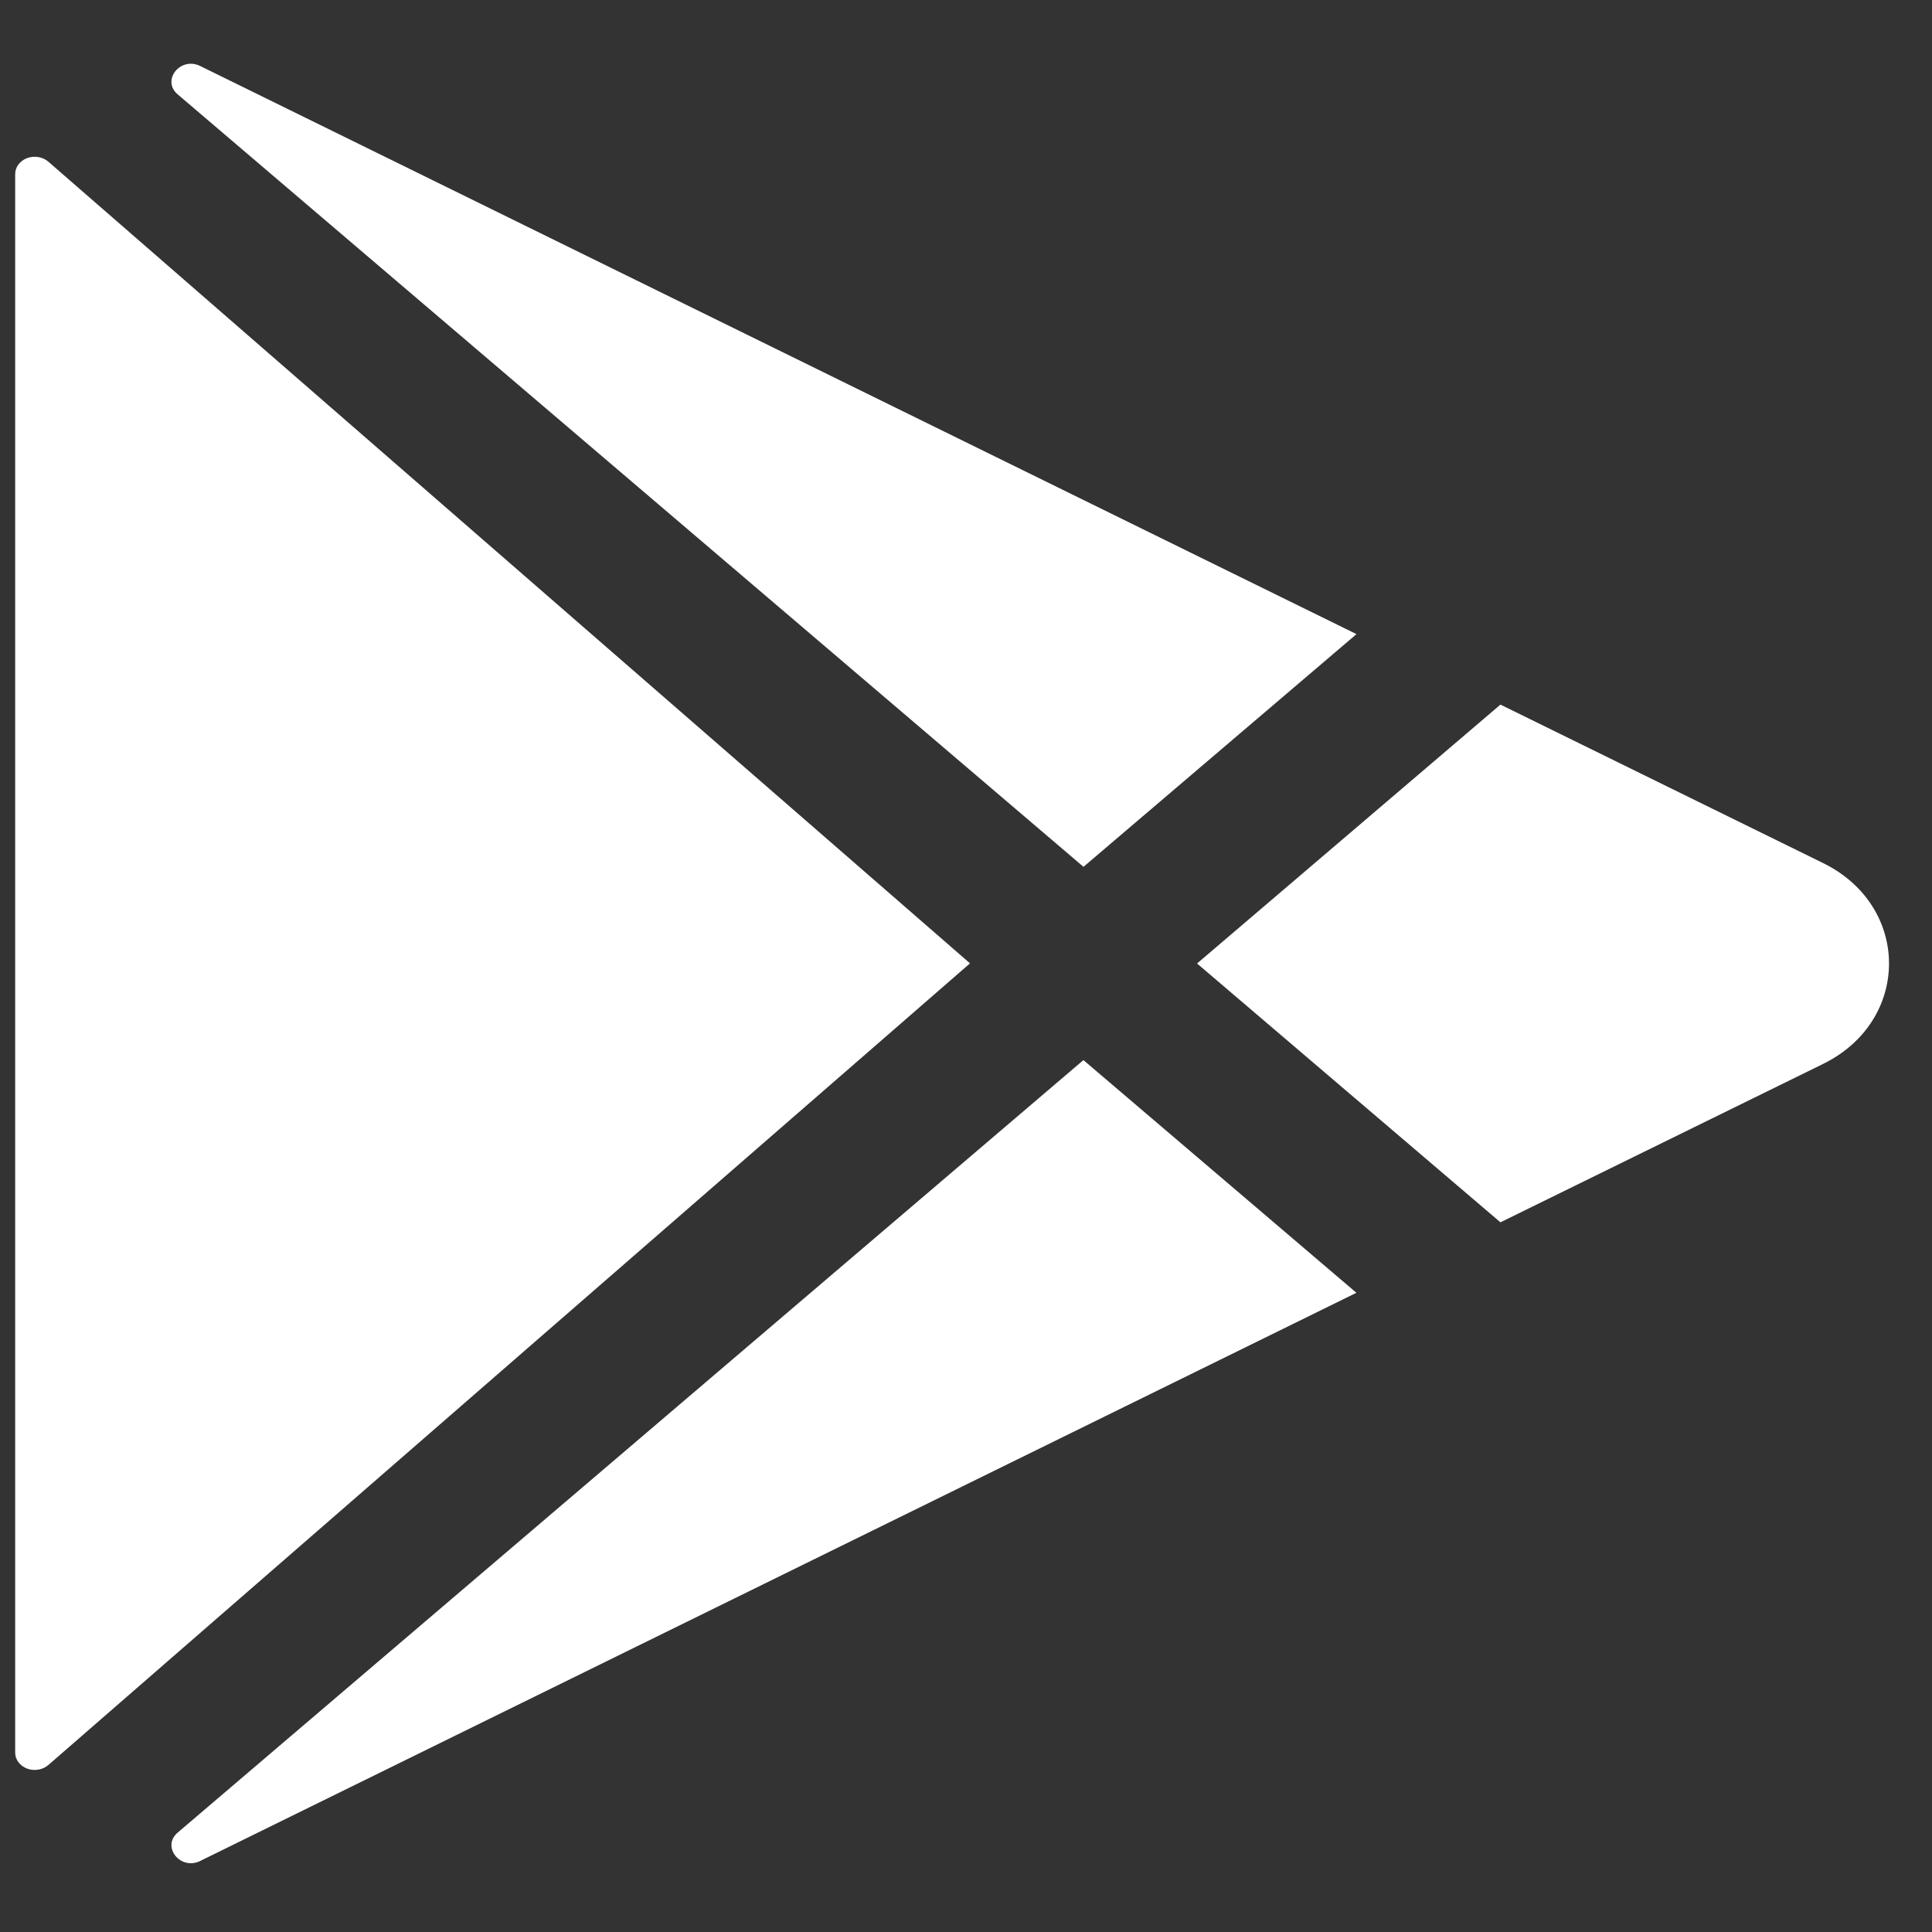
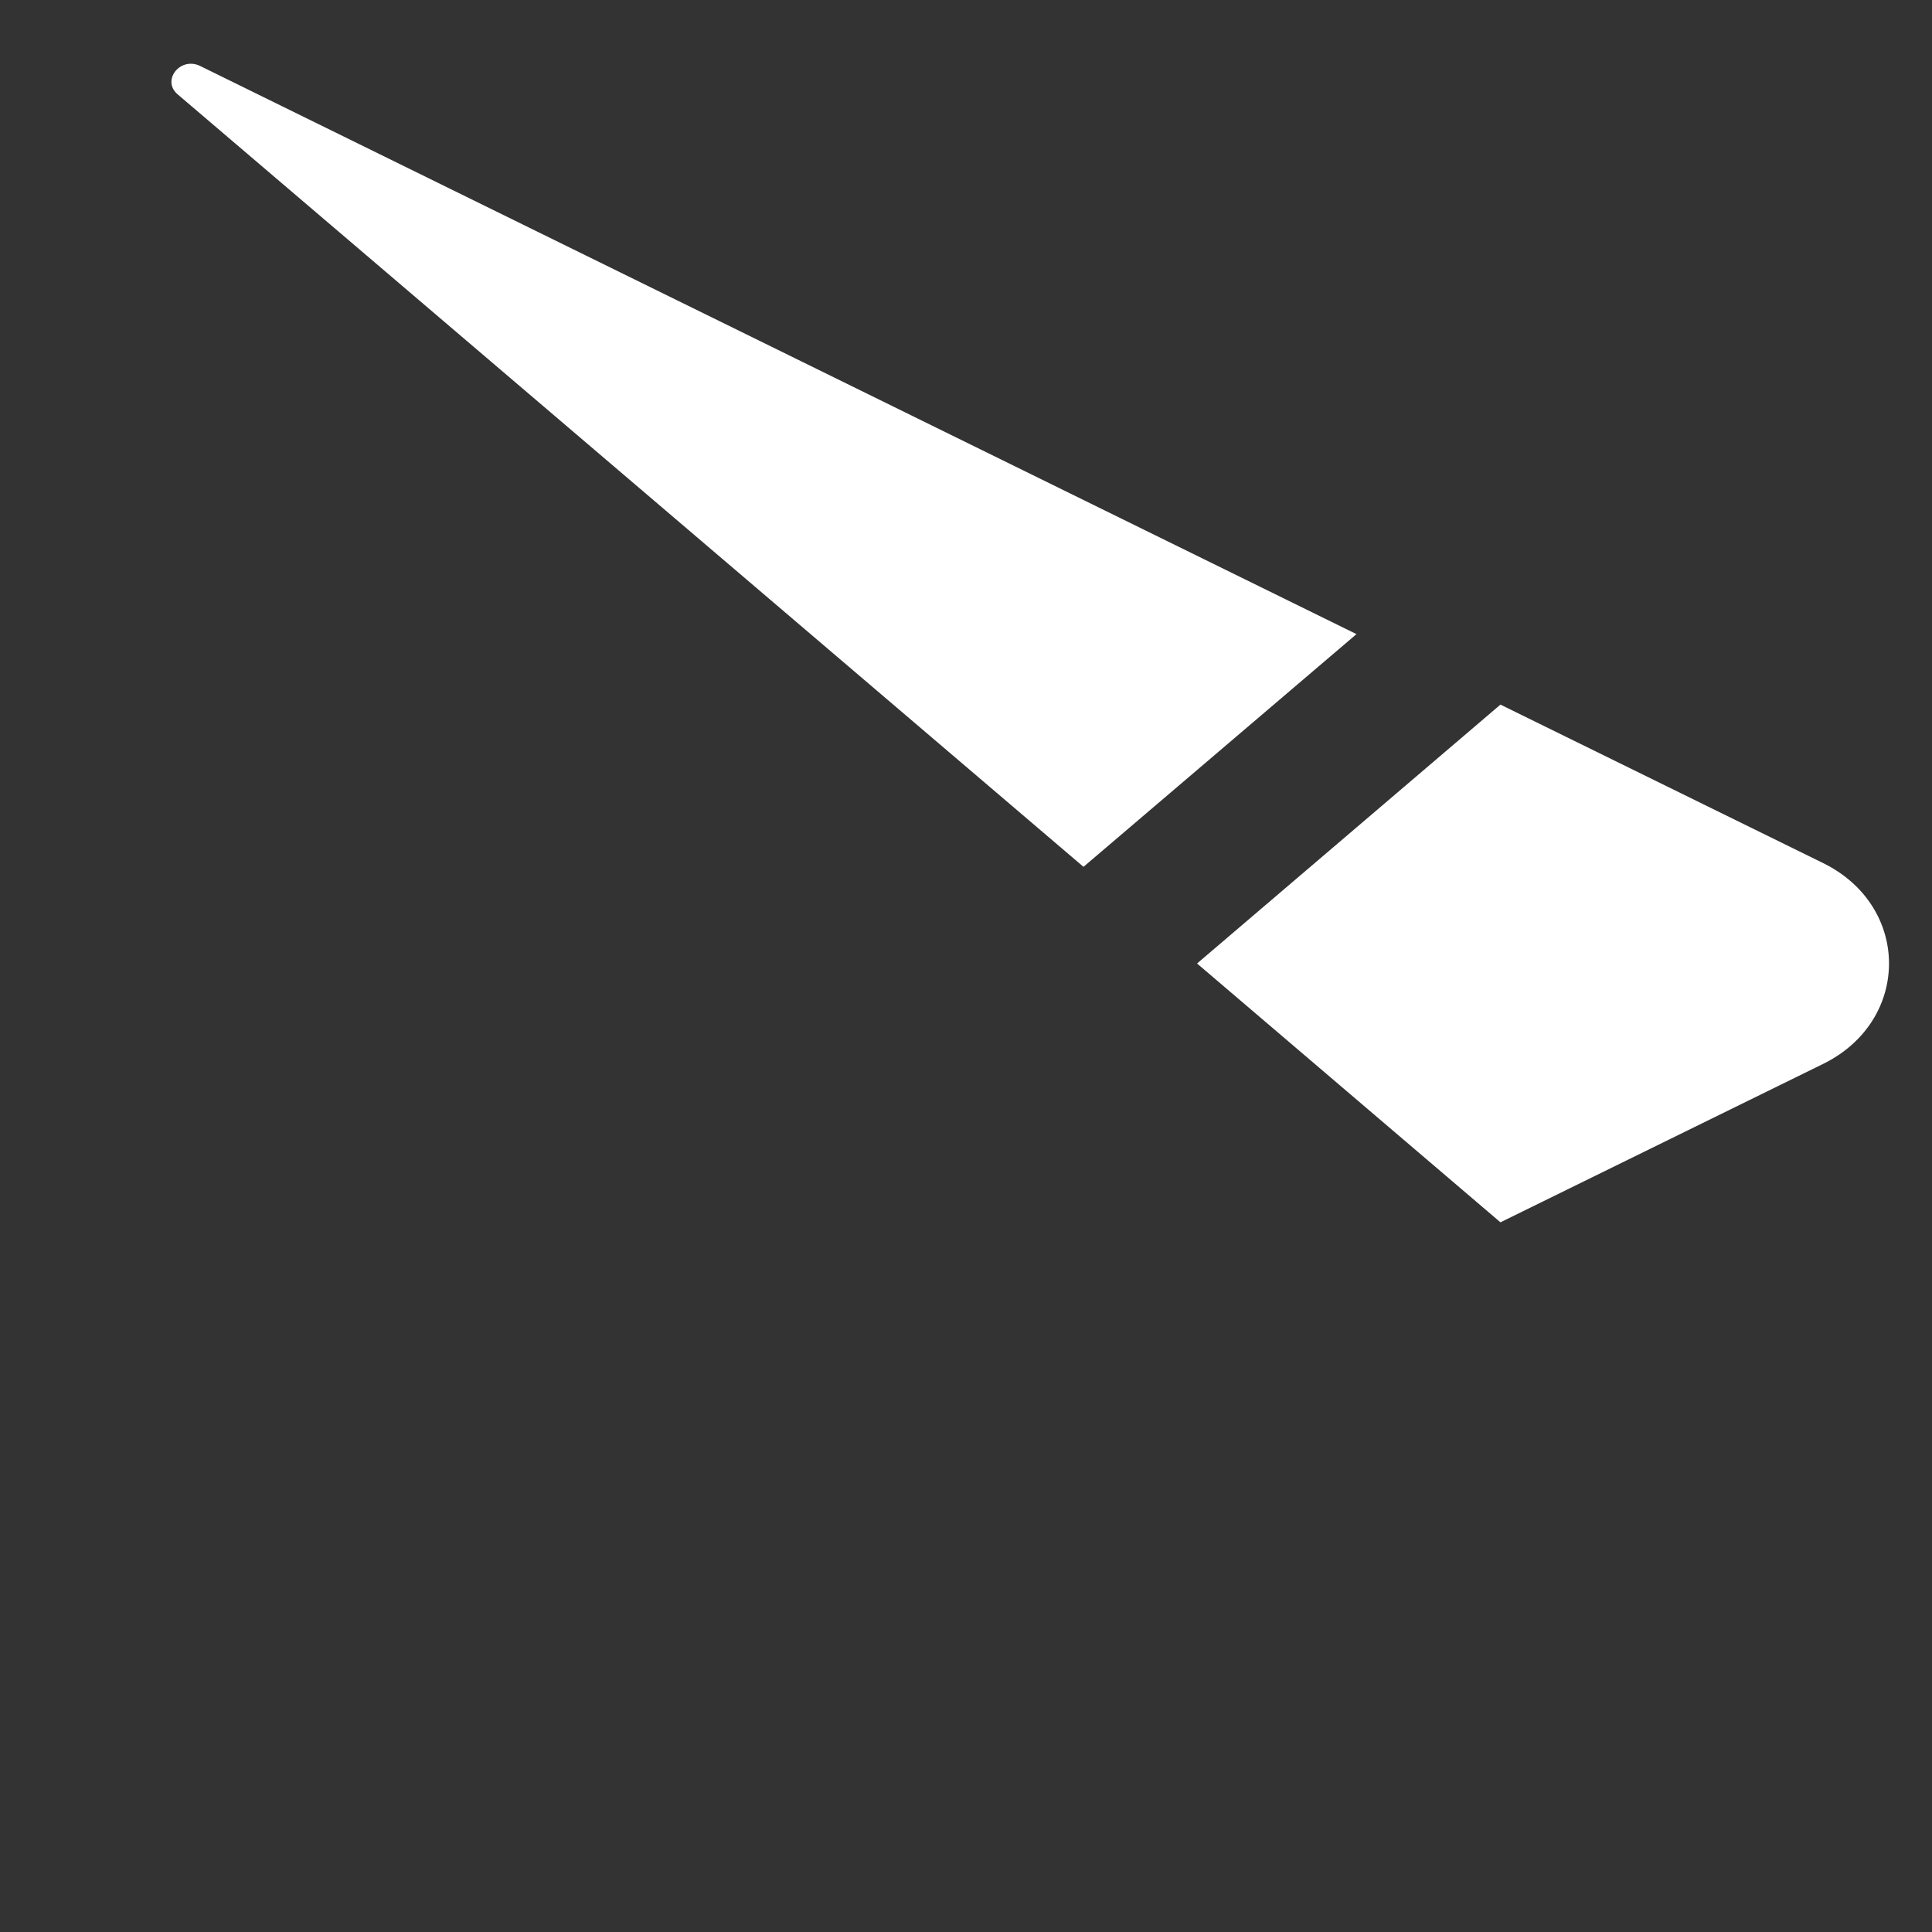
<svg xmlns="http://www.w3.org/2000/svg" width="27" height="27" viewBox="0 0 27 27" fill="none">
  <rect x="0" y="0" width="27" height="27" fill="#333333" stroke="none" />
-   <path d="M0.212 2.433V24.493C0.212 24.541 0.228 24.588 0.258 24.628C0.288 24.667 0.33 24.698 0.38 24.717C0.429 24.735 0.484 24.74 0.536 24.731C0.589 24.722 0.638 24.699 0.676 24.666L13.556 13.463L0.676 2.26C0.638 2.227 0.589 2.204 0.536 2.195C0.484 2.186 0.429 2.191 0.38 2.209C0.33 2.228 0.288 2.259 0.258 2.298C0.228 2.338 0.212 2.385 0.212 2.433Z" fill="white" />
  <path d="M18.957 8.862L2.807 0.927L2.797 0.922C2.519 0.787 2.254 1.123 2.482 1.318L15.142 12.114L18.957 8.862Z" fill="white" />
-   <path d="M2.483 25.611C2.254 25.806 2.518 26.142 2.798 26.008L2.808 26.002L18.956 18.067L15.141 14.815L2.483 25.611Z" fill="white" />
  <path d="M25.479 12.062L20.969 9.847L16.729 13.465L20.969 17.082L25.479 14.868C26.706 14.264 26.706 12.666 25.479 12.062Z" fill="white" />
</svg>